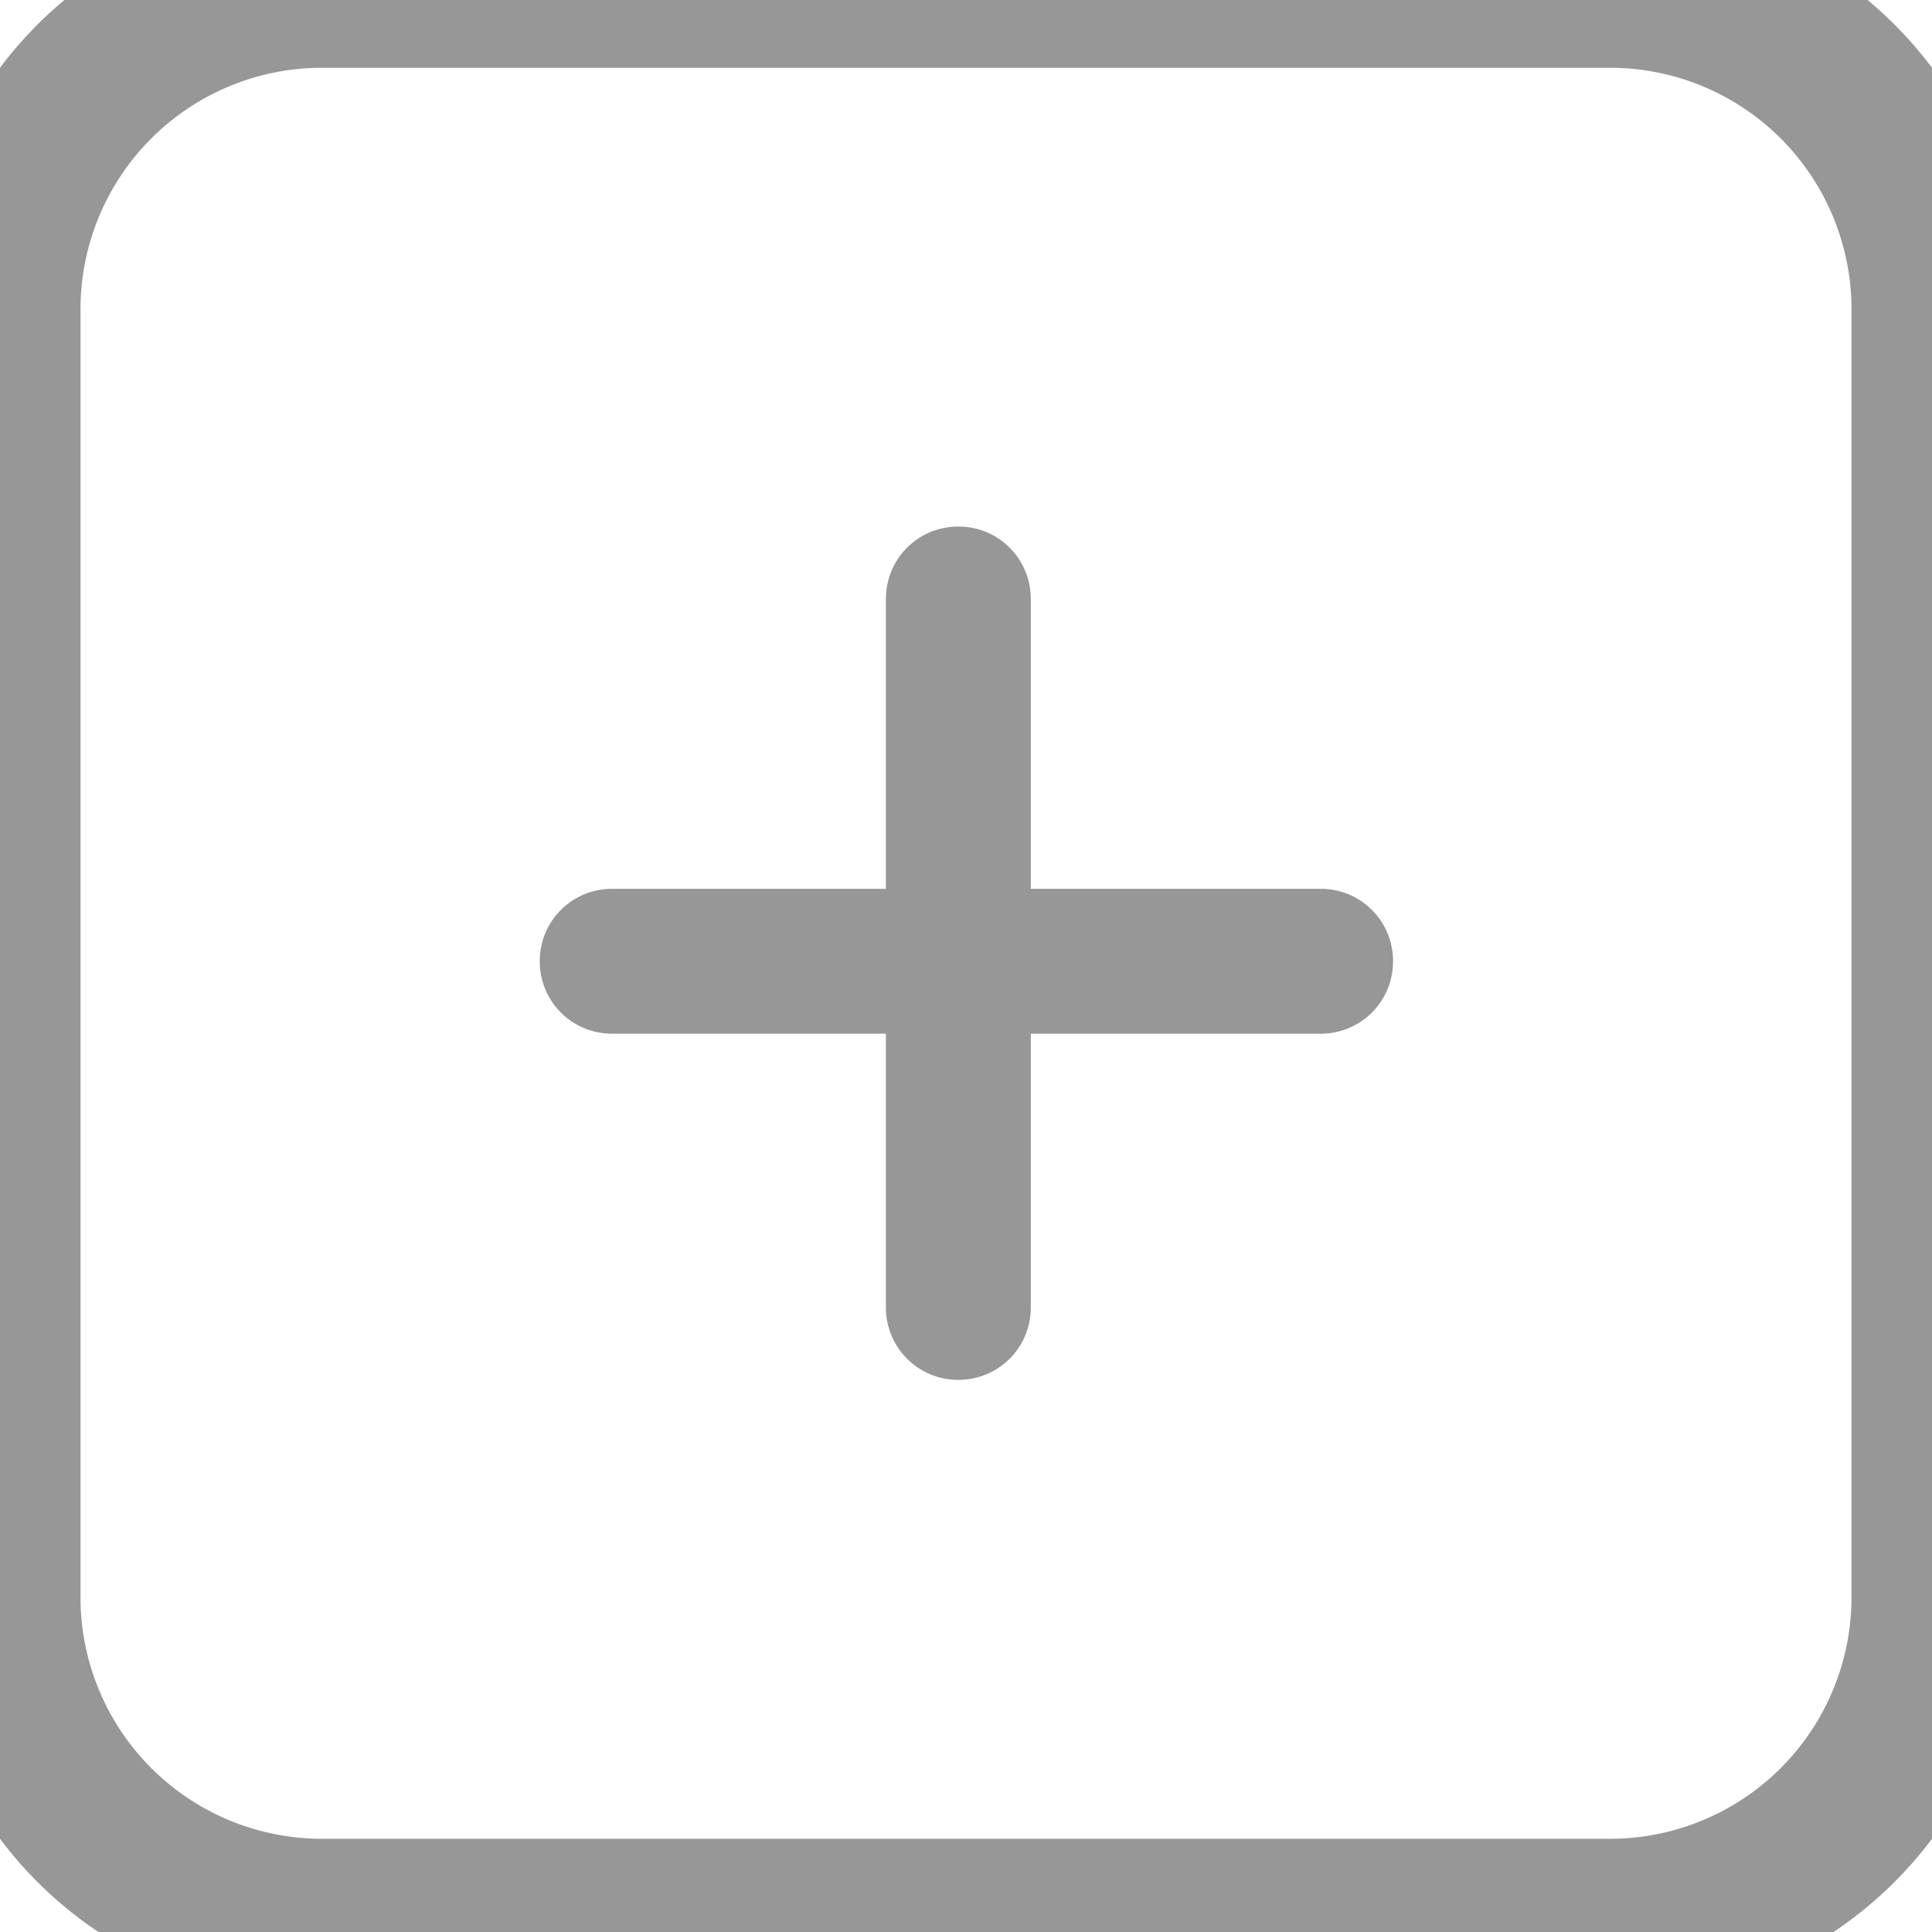
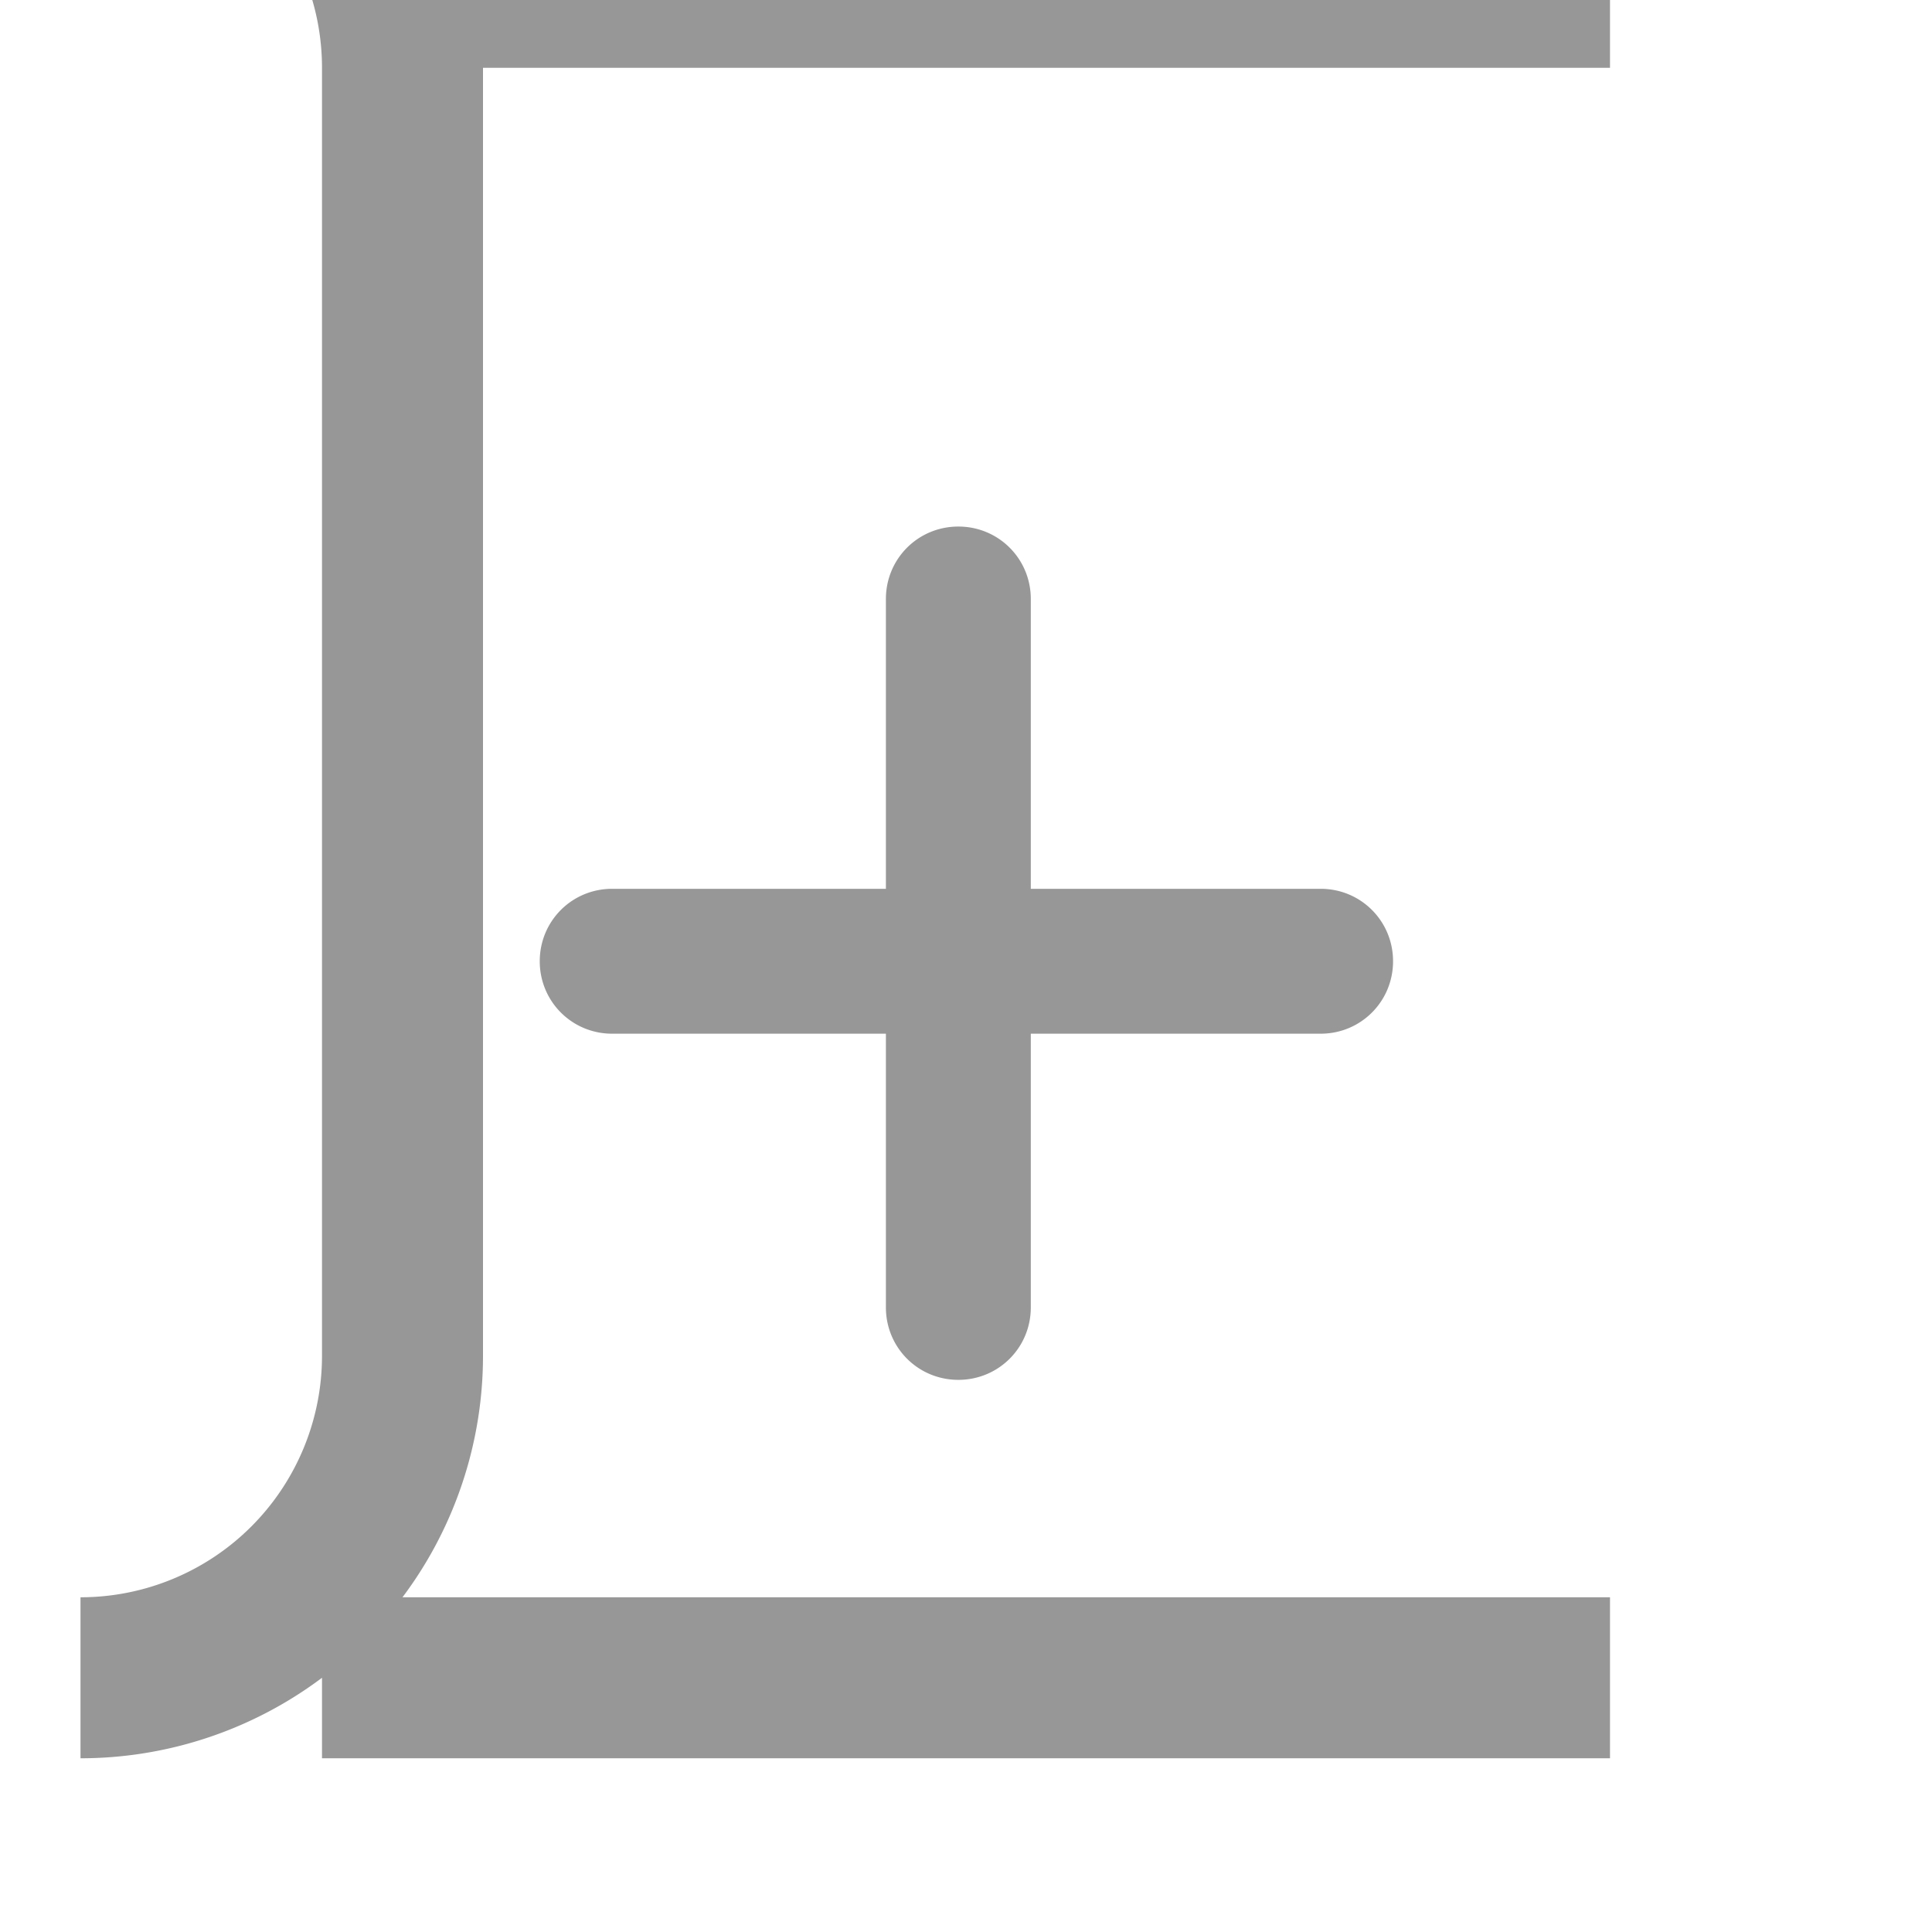
<svg xmlns="http://www.w3.org/2000/svg" width="24" height="24" fill="none">
-   <path d="M17.305 11.941c0 .5-.4.9-.9.9h-3.6v3.4c0 .5-.4.9-.9.9s-.9-.4-.9-.9v-3.4h-3.4c-.5 0-.9-.4-.9-.9s.4-.9.9-.9h3.4v-3.6c0-.5.4-.9.9-.9s.9.4.9.9v3.6h3.6c.5 0 .9.4.9.9zM4 .842h16v-2H4v2zm19 3v16h2v-16h-2zm-3 19H4v2h16v-2zm-19-3v-16h-2v16h2zm3 3a3 3 0 01-3-3h-2a5 5 0 005 5v-2zm19-3a3 3 0 01-3 3v2a5 5 0 005-5h-2zm-3-19a3 3 0 013 3h2a5 5 0 00-5-5v2zm-16-2a5 5 0 00-5 5h2a3 3 0 013-3v-2z" fill="#979797" />
+   <path d="M17.305 11.941c0 .5-.4.9-.9.9h-3.6v3.4c0 .5-.4.9-.9.9s-.9-.4-.9-.9v-3.4h-3.4c-.5 0-.9-.4-.9-.9s.4-.9.9-.9h3.4v-3.6c0-.5.4-.9.9-.9s.9.4.9.9v3.6h3.6c.5 0 .9.4.9.9zM4 .842h16v-2H4v2zv16h2v-16h-2zm-3 19H4v2h16v-2zm-19-3v-16h-2v16h2zm3 3a3 3 0 01-3-3h-2a5 5 0 005 5v-2zm19-3a3 3 0 01-3 3v2a5 5 0 005-5h-2zm-3-19a3 3 0 013 3h2a5 5 0 00-5-5v2zm-16-2a5 5 0 00-5 5h2a3 3 0 013-3v-2z" fill="#979797" />
</svg>